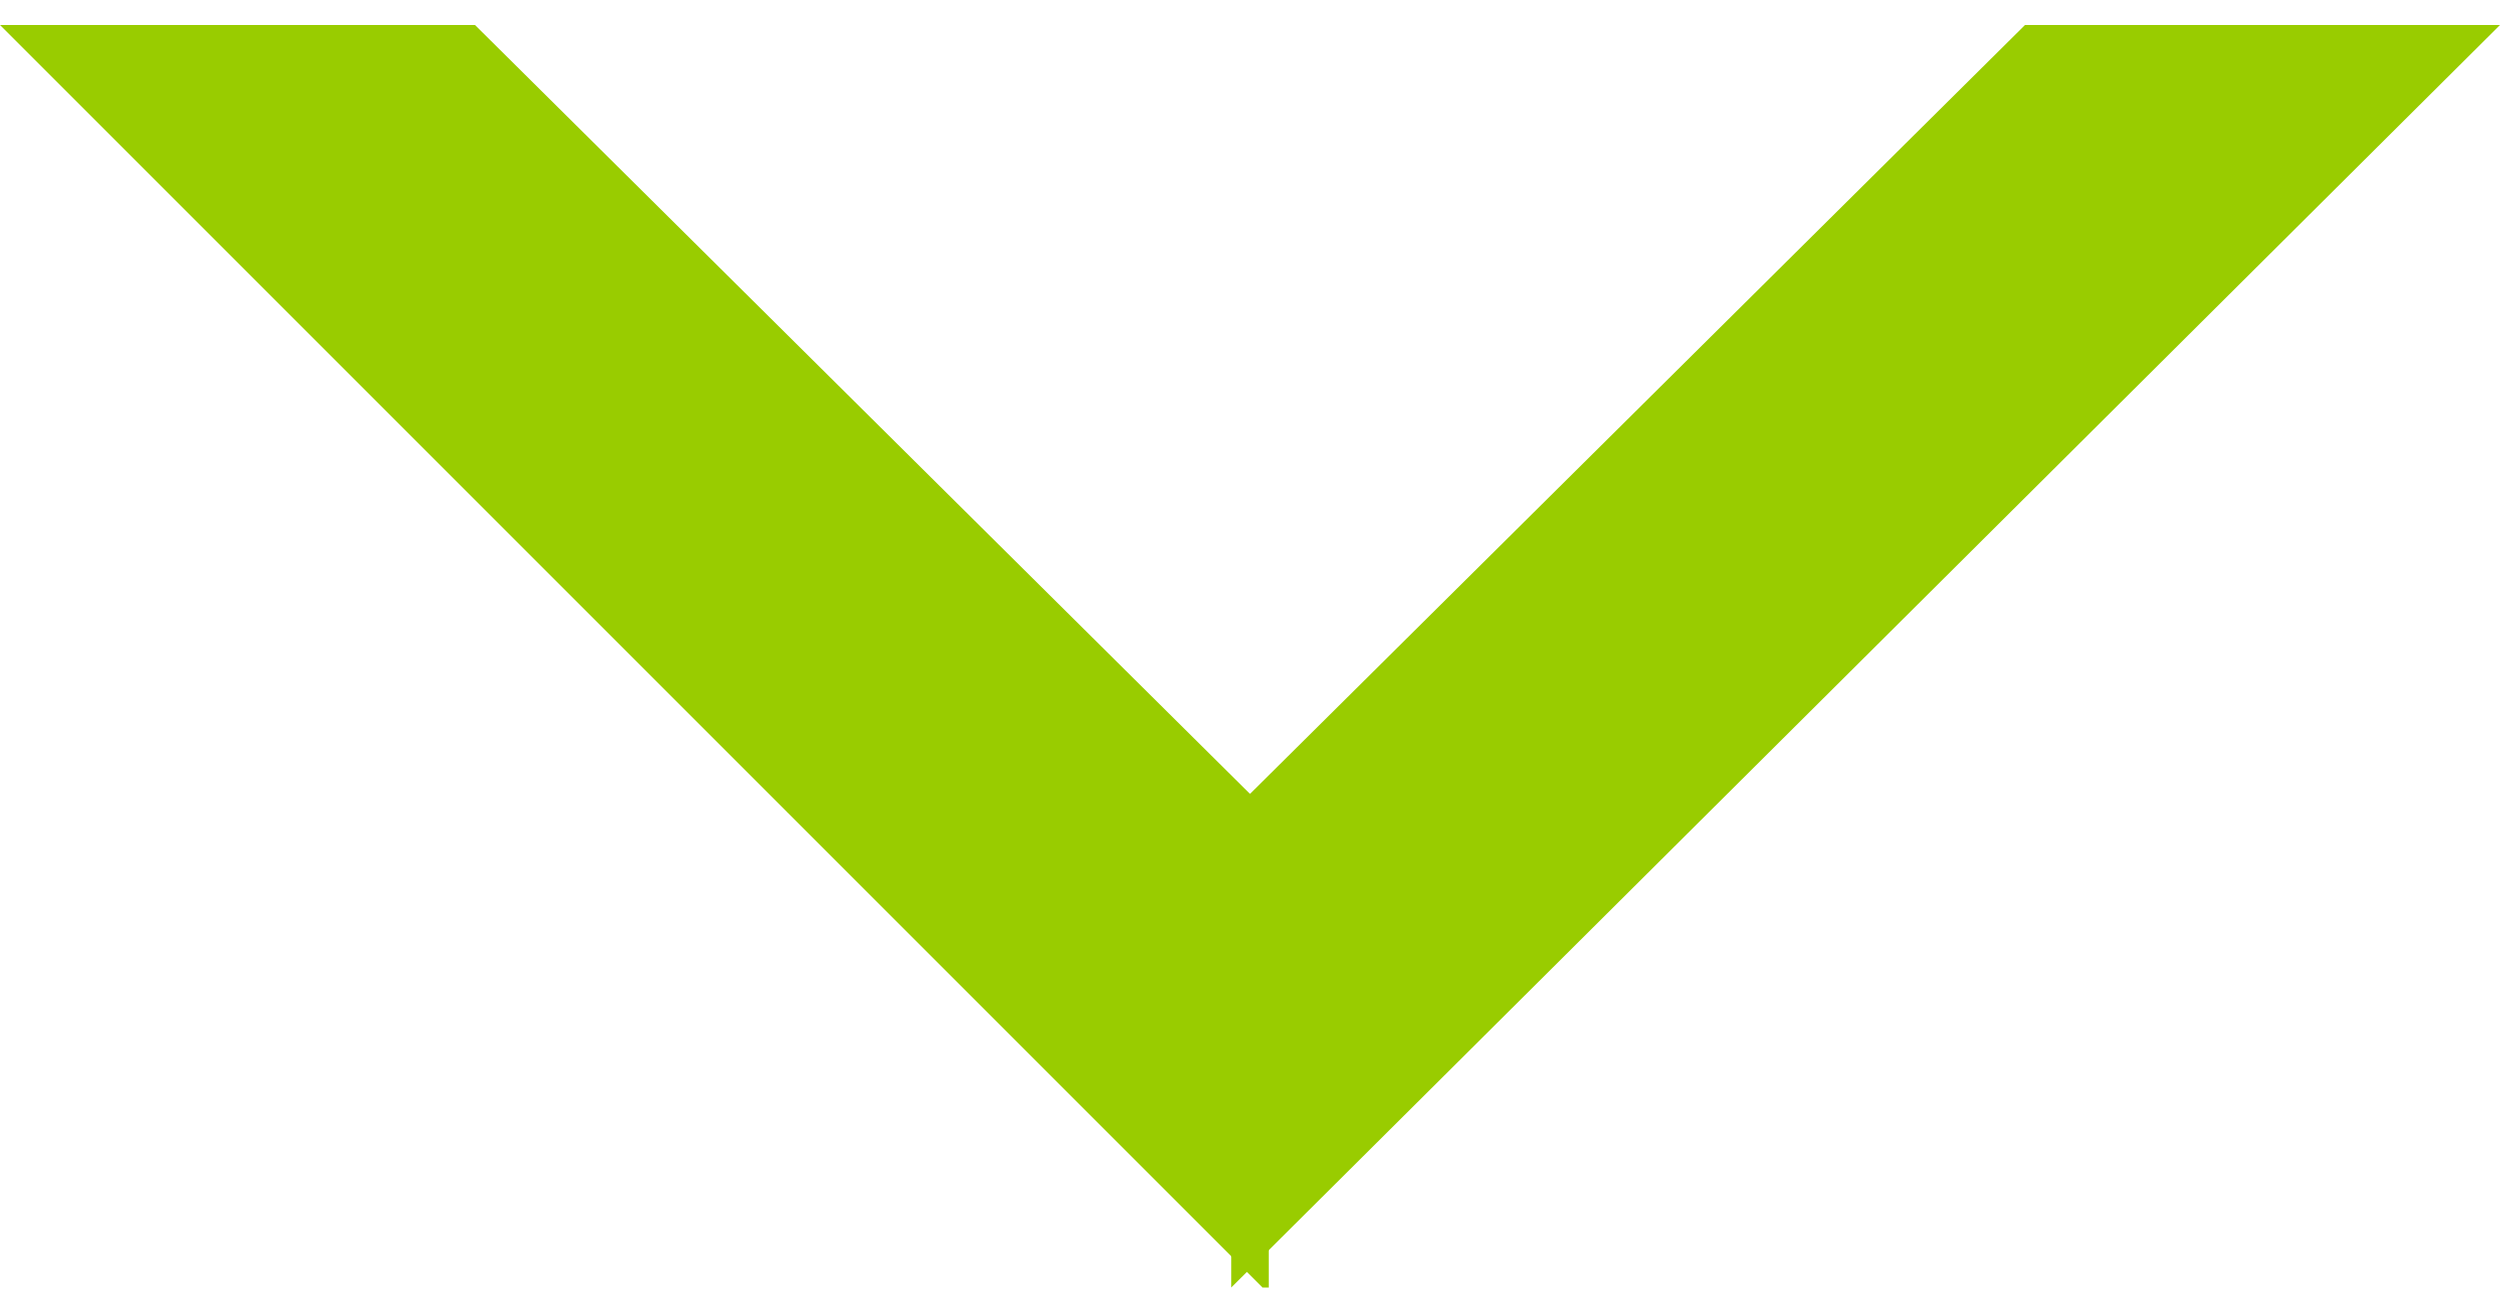
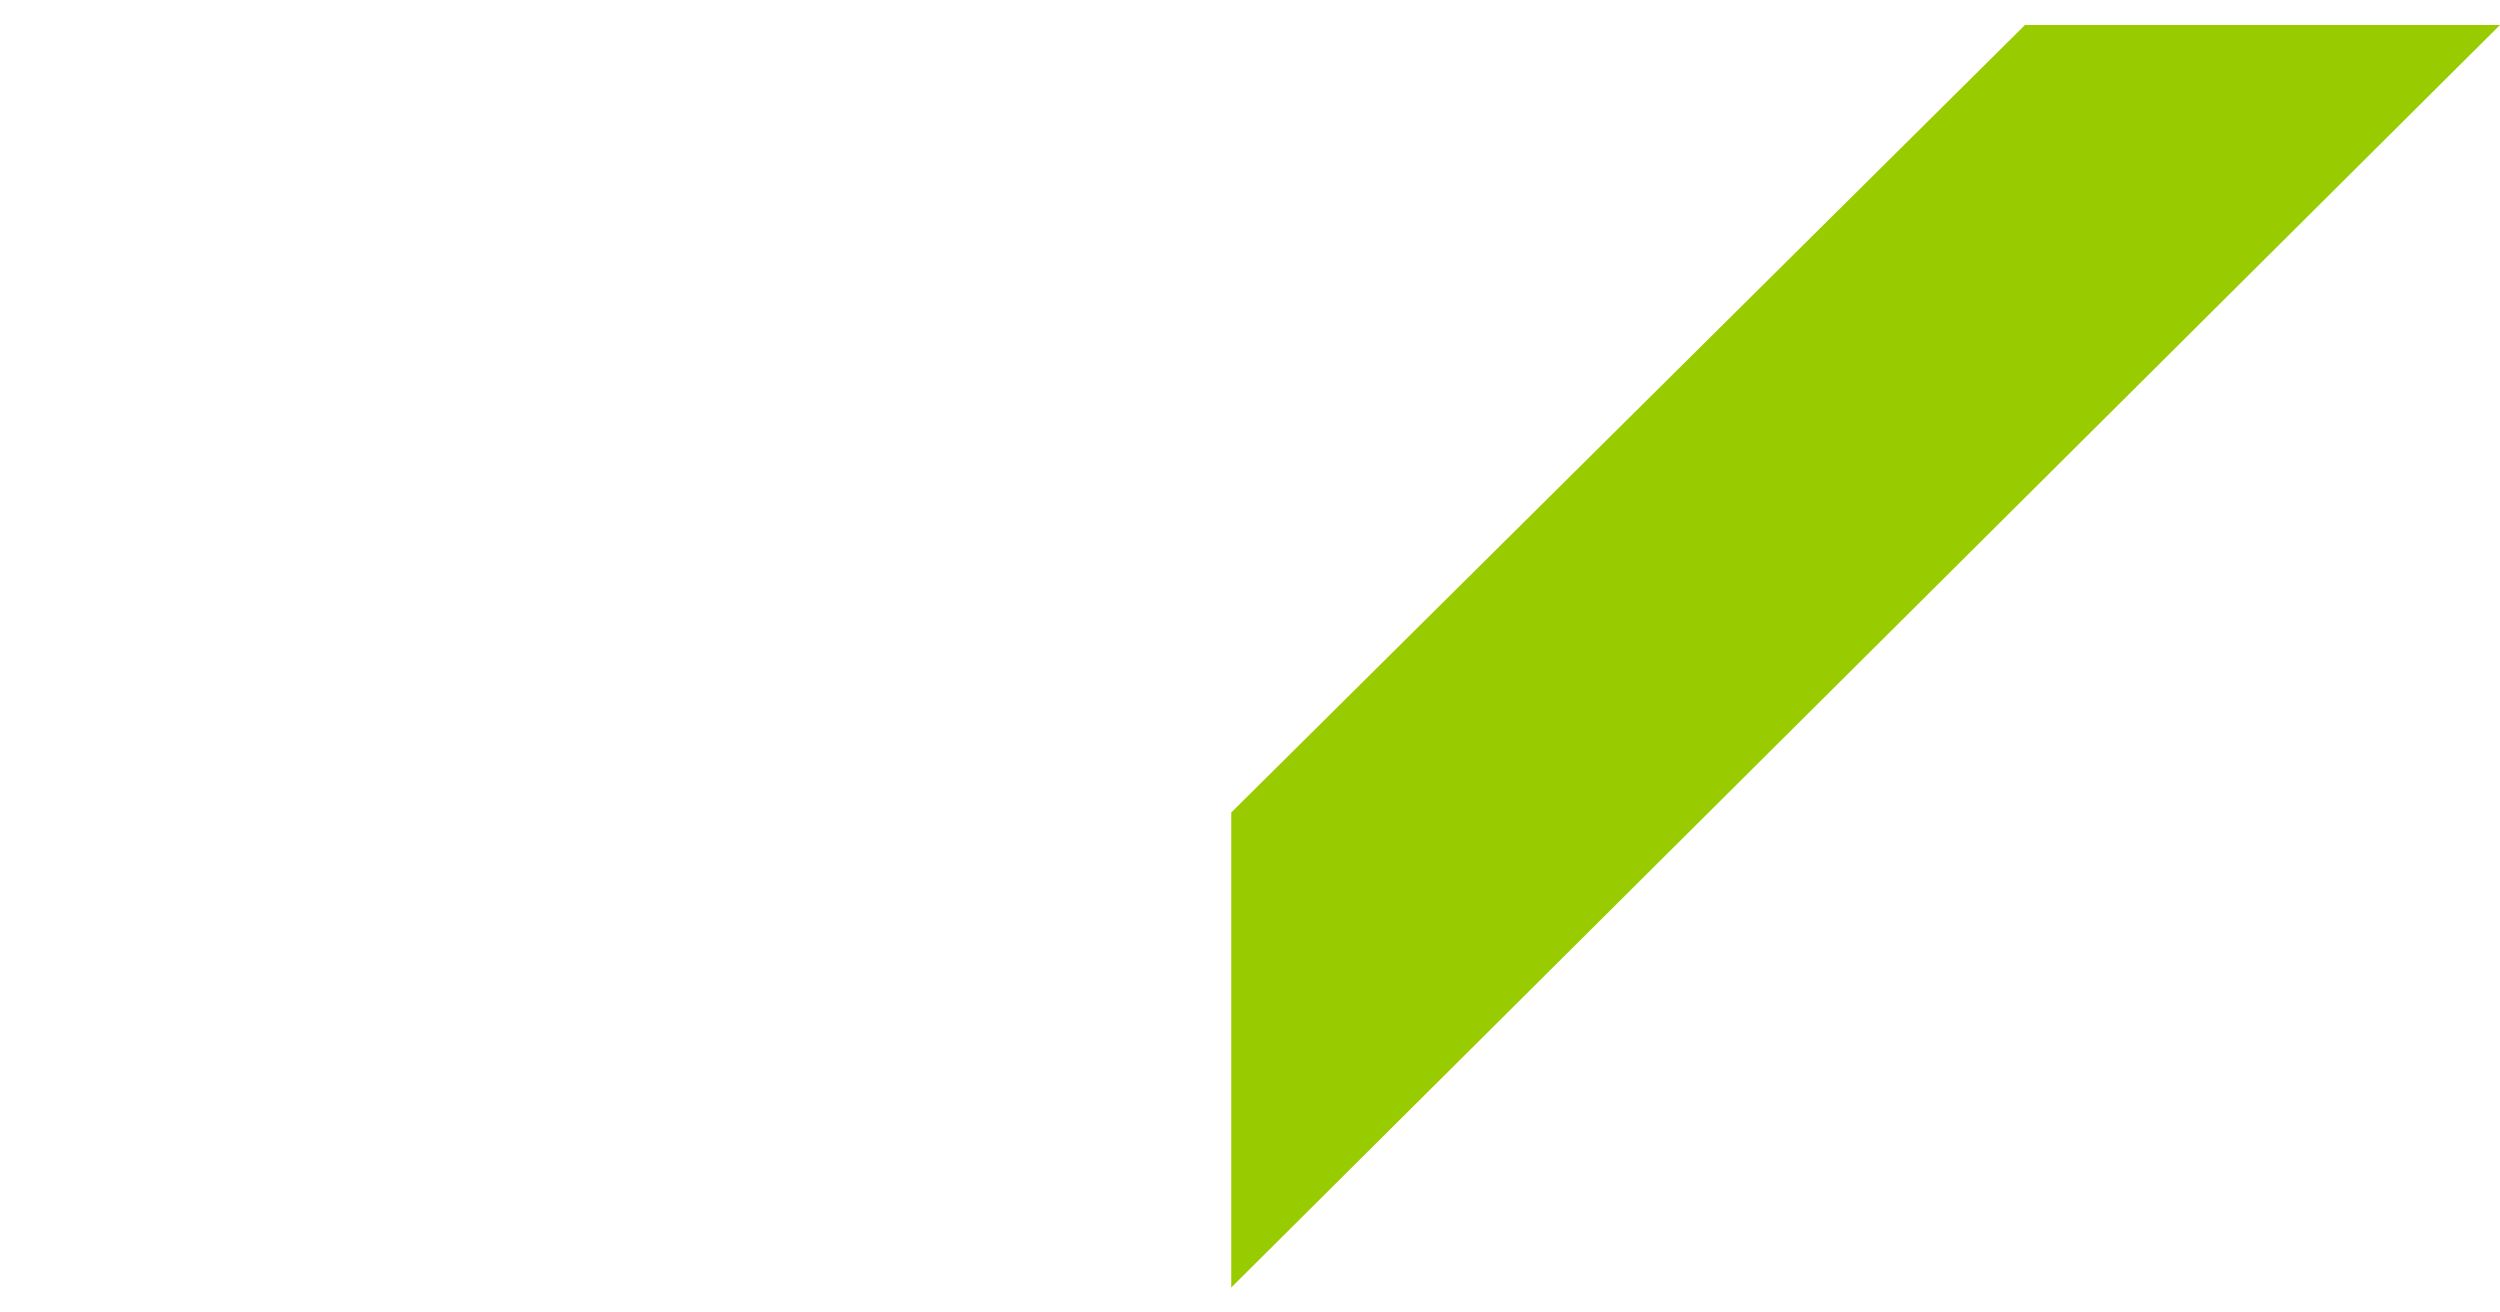
<svg xmlns="http://www.w3.org/2000/svg" xmlns:xlink="http://www.w3.org/1999/xlink" version="1.1" id="Layer_1" x="0px" y="0px" viewBox="0 0 40 21" style="enable-background:new 0 0 40 21;" xml:space="preserve">
  <style type="text/css">
	.st0{clip-path:url(#SVGID_00000160903993576617288220000012509326755354994111_);}
	.st1{fill:#99CC00;}
</style>
  <g>
    <defs>
      <rect id="SVGID_1_" y="0.3" width="40" height="20.3" />
    </defs>
    <clipPath id="SVGID_00000175311142865705894910000014535559117035987626_">
      <use xlink:href="#SVGID_1_" style="overflow:visible;" />
    </clipPath>
    <g style="clip-path:url(#SVGID_00000175311142865705894910000014535559117035987626_);">
      <path class="st1" d="M40,0.4h-7.6L19.7,13v7.6L40,0.4z" />
-       <path class="st1" d="M20.3,20.7V13L7.6,0.4H0L20.3,20.7z" />
    </g>
  </g>
</svg>